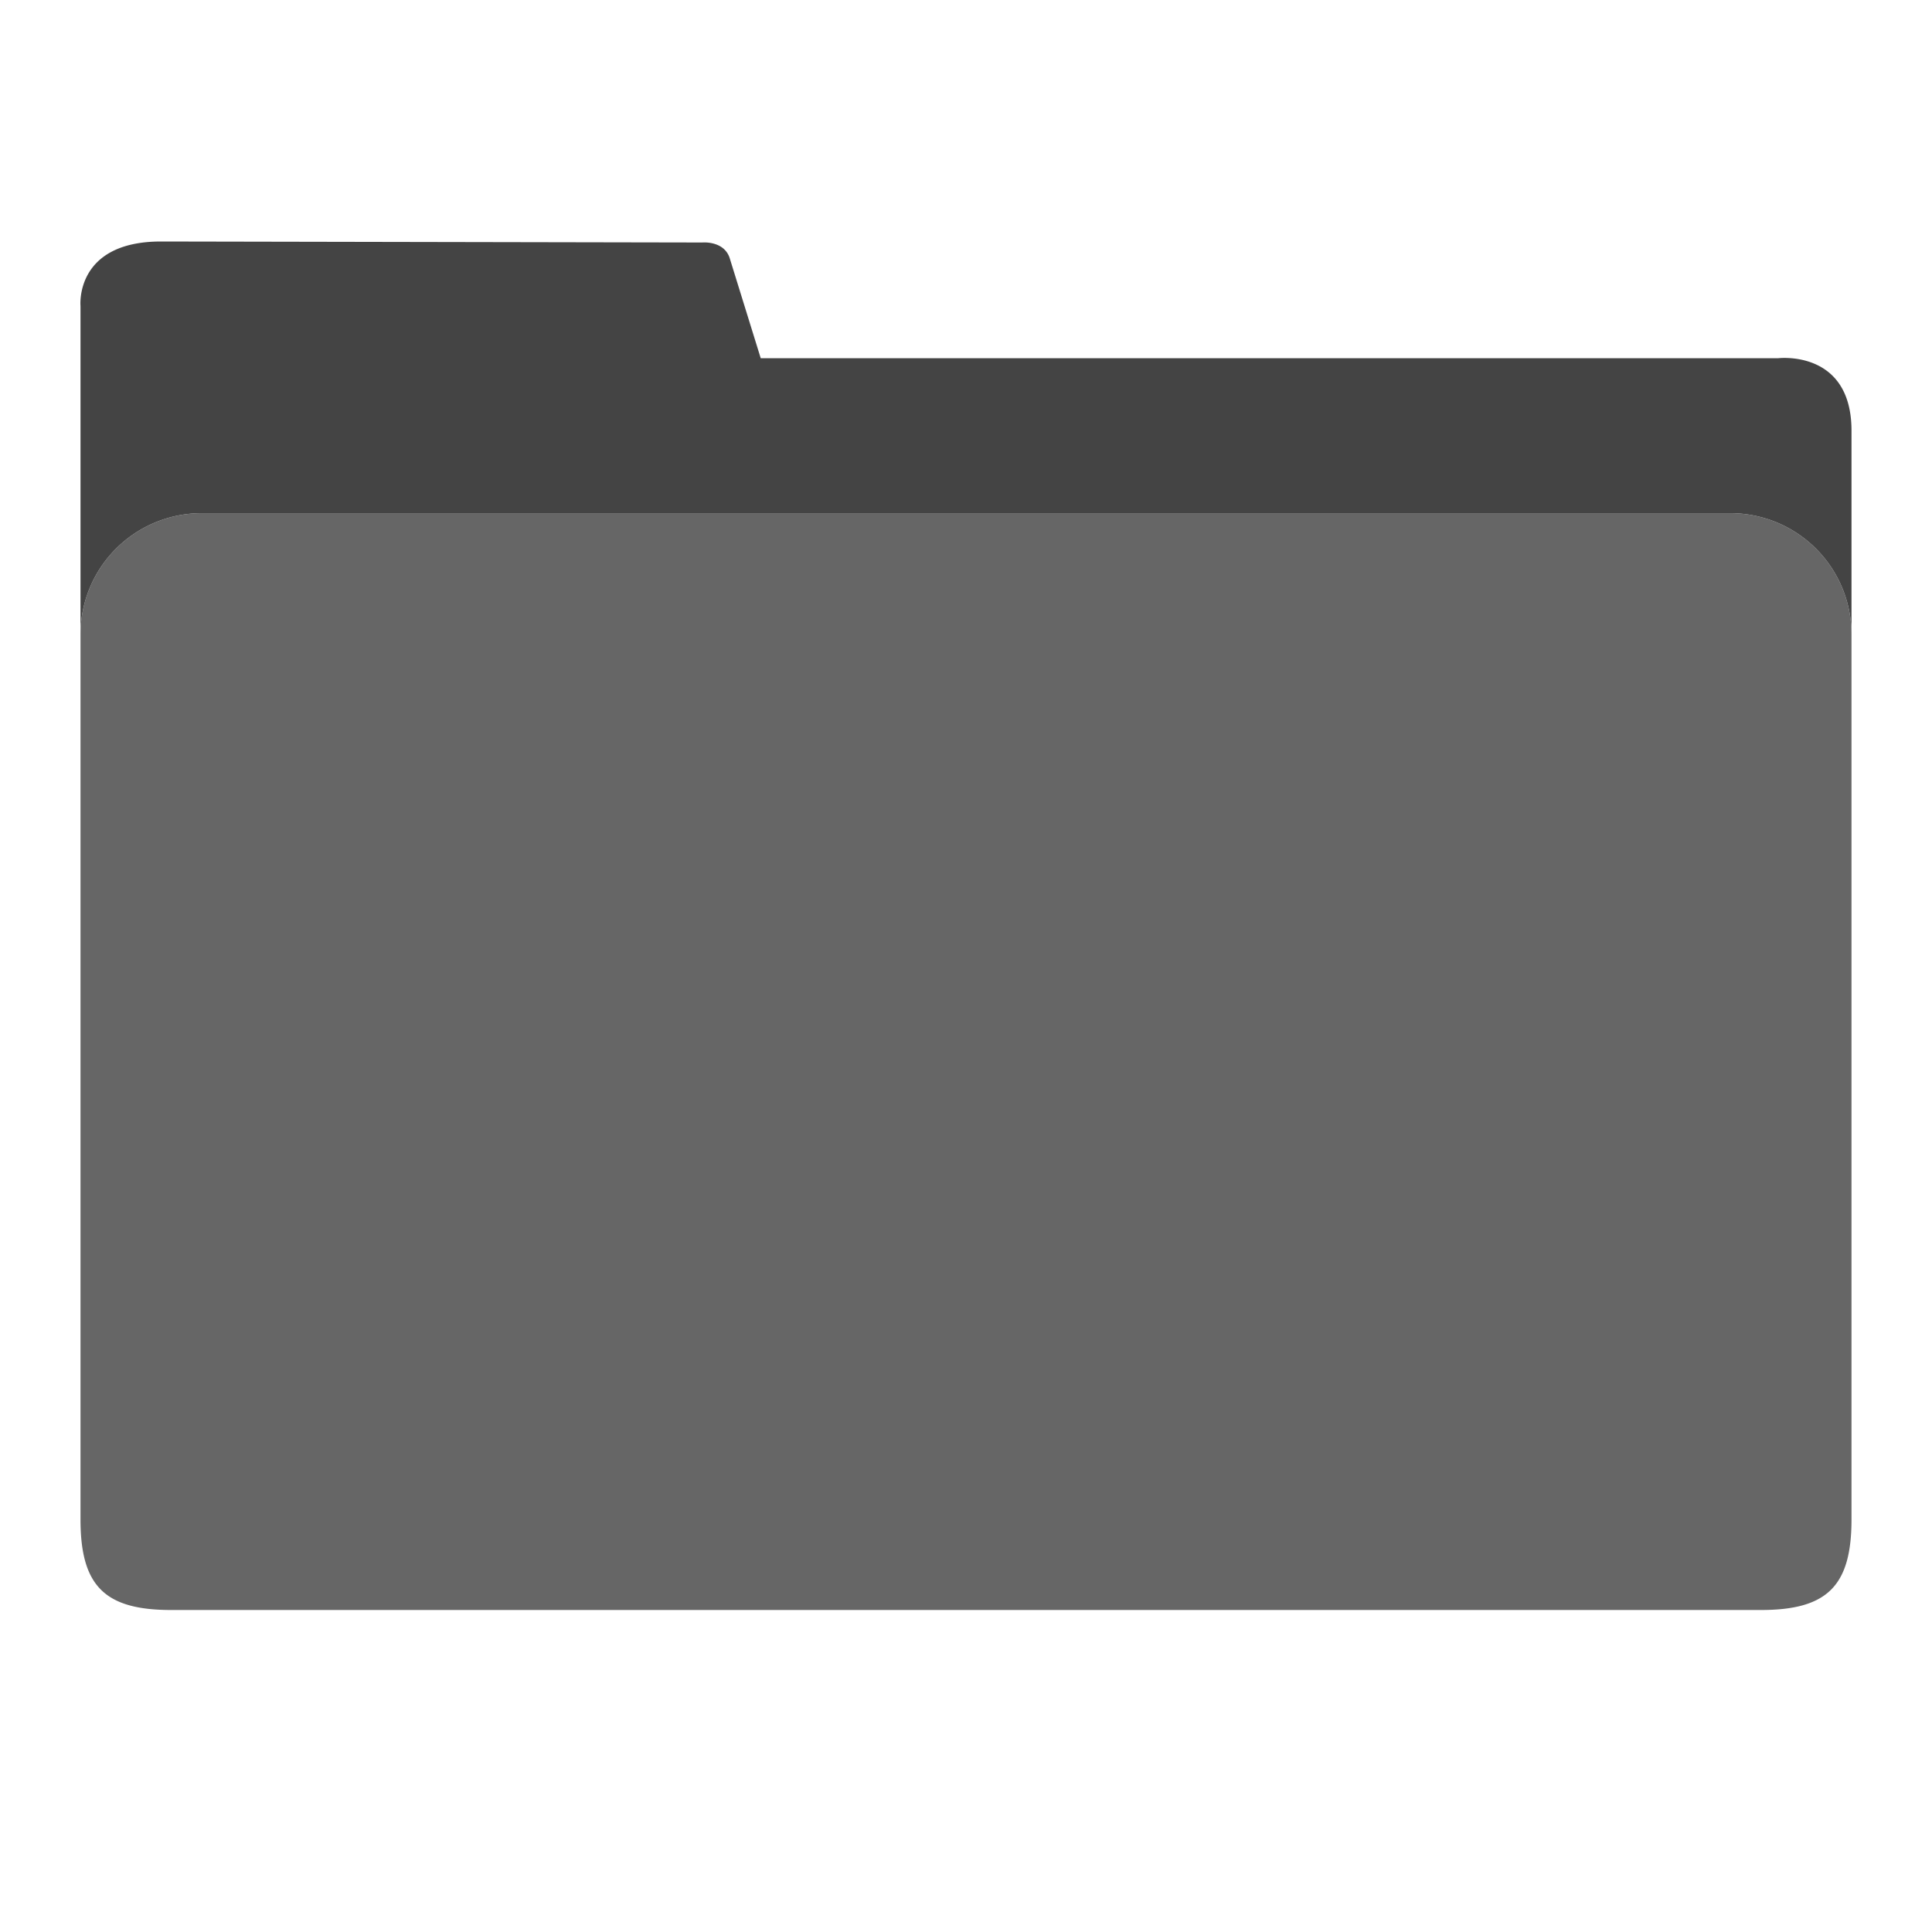
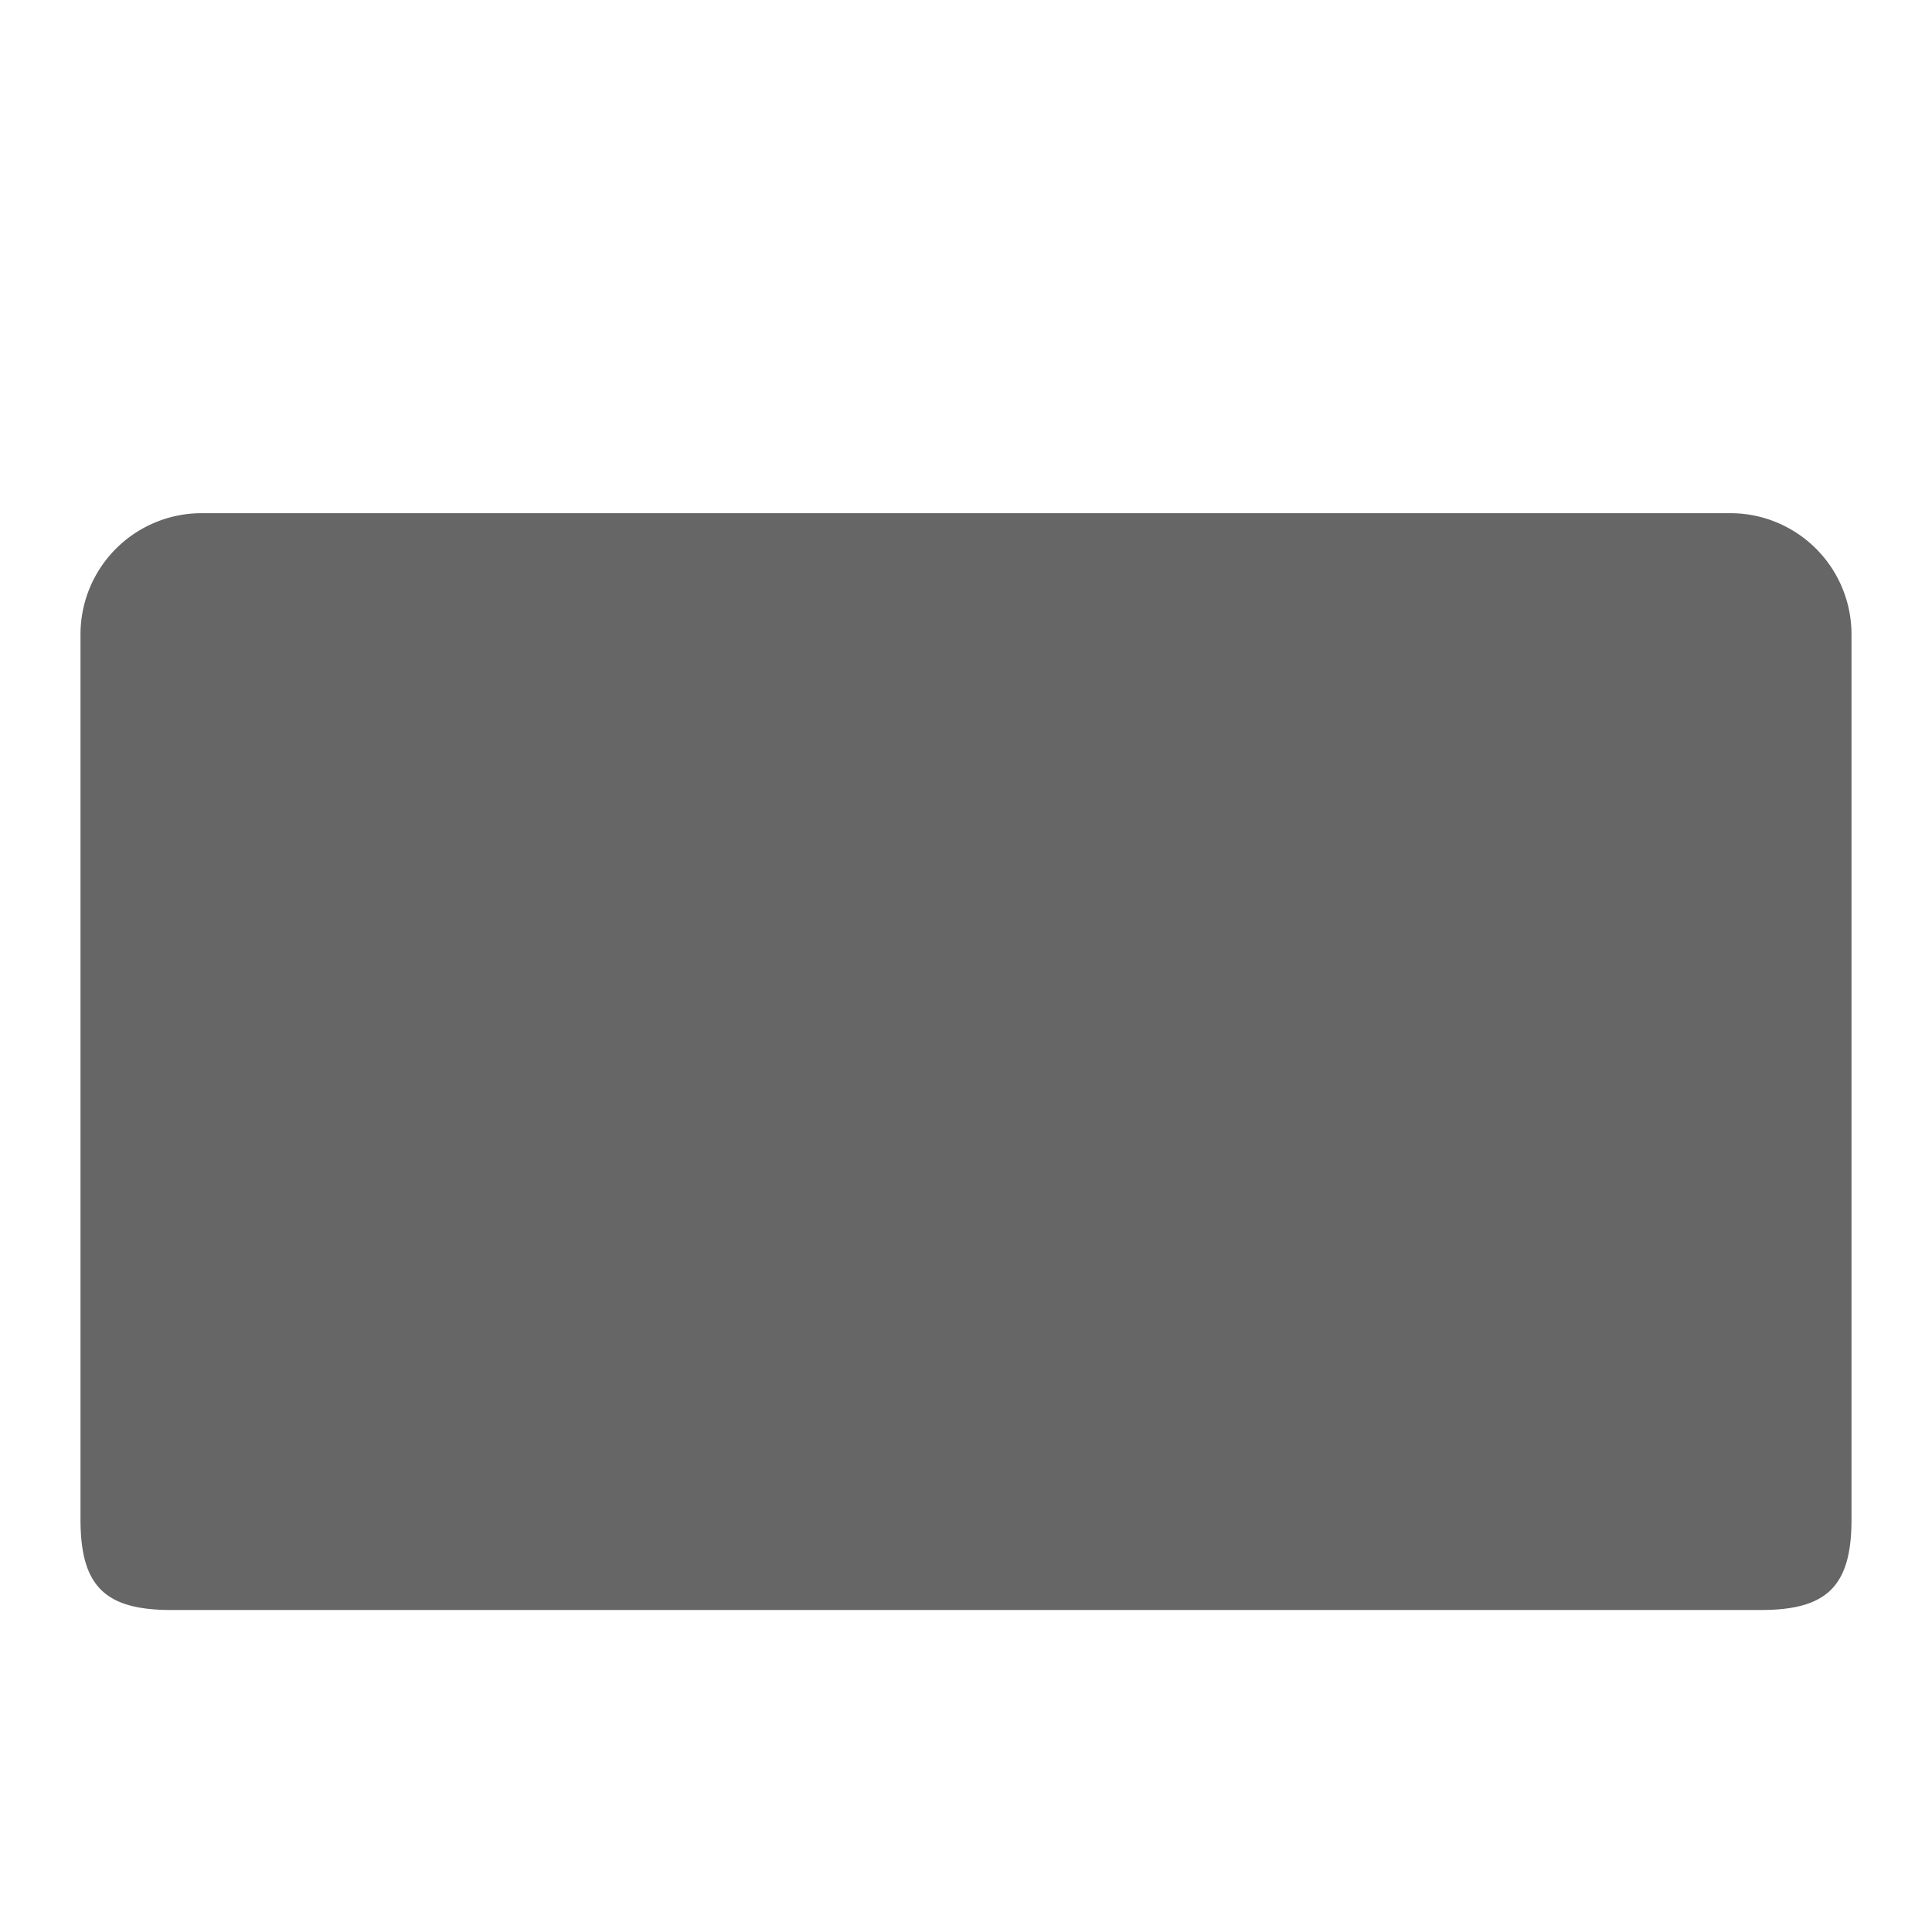
<svg xmlns="http://www.w3.org/2000/svg" viewBox="0 0 192 192">
  <path d="M172 51H20A12.04 12.04 0 0 0 8 63v88c0 6.6 2.4 9 9 9h158c6.6 0 9-2.4 9-9V63a12.04 12.04 0 0 0-12-12z" fill="#666" />
-   <path d="M176.7 35.6H75.6l-3.1-10c-.6-1.7-2.7-1.5-2.7-1.5L16 24c-8.6 0-8 6.4-8 6.4V63a12.04 12.04 0 0 1 12-12h152a12.04 12.04 0 0 1 12 12V42.8c0-8.1-7.3-7.2-7.3-7.2z" fill="#444" />
</svg>